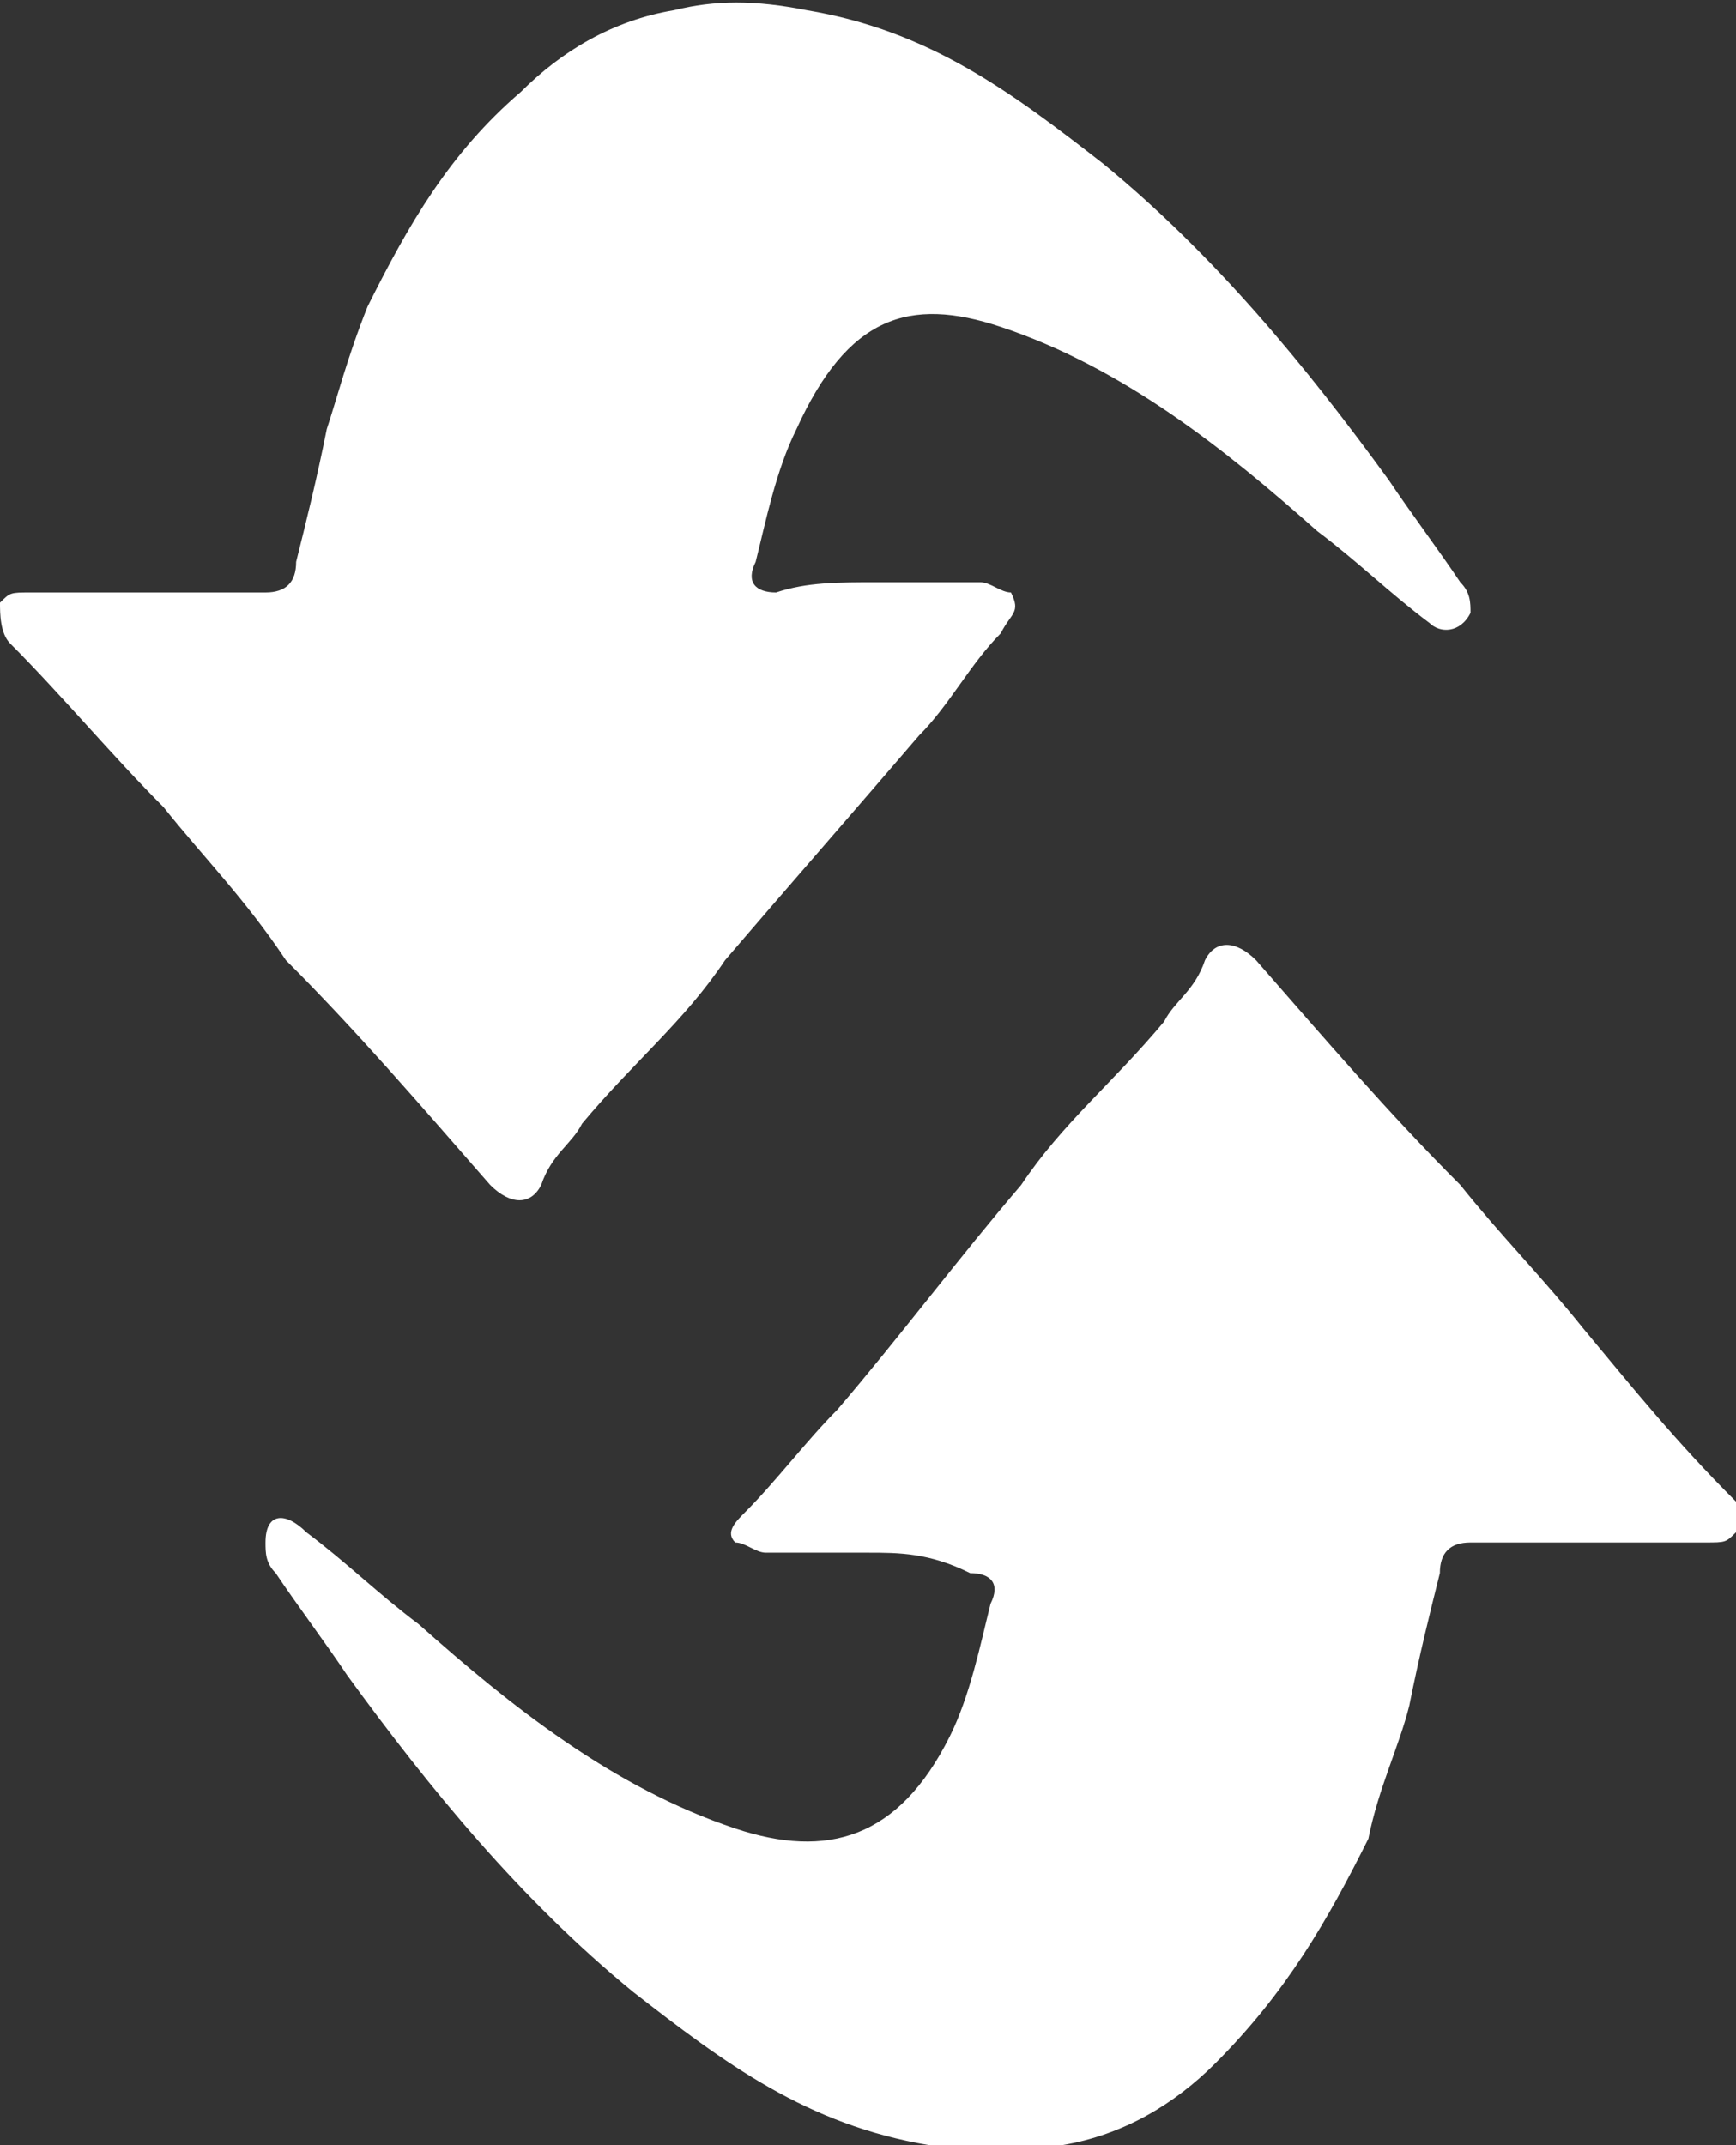
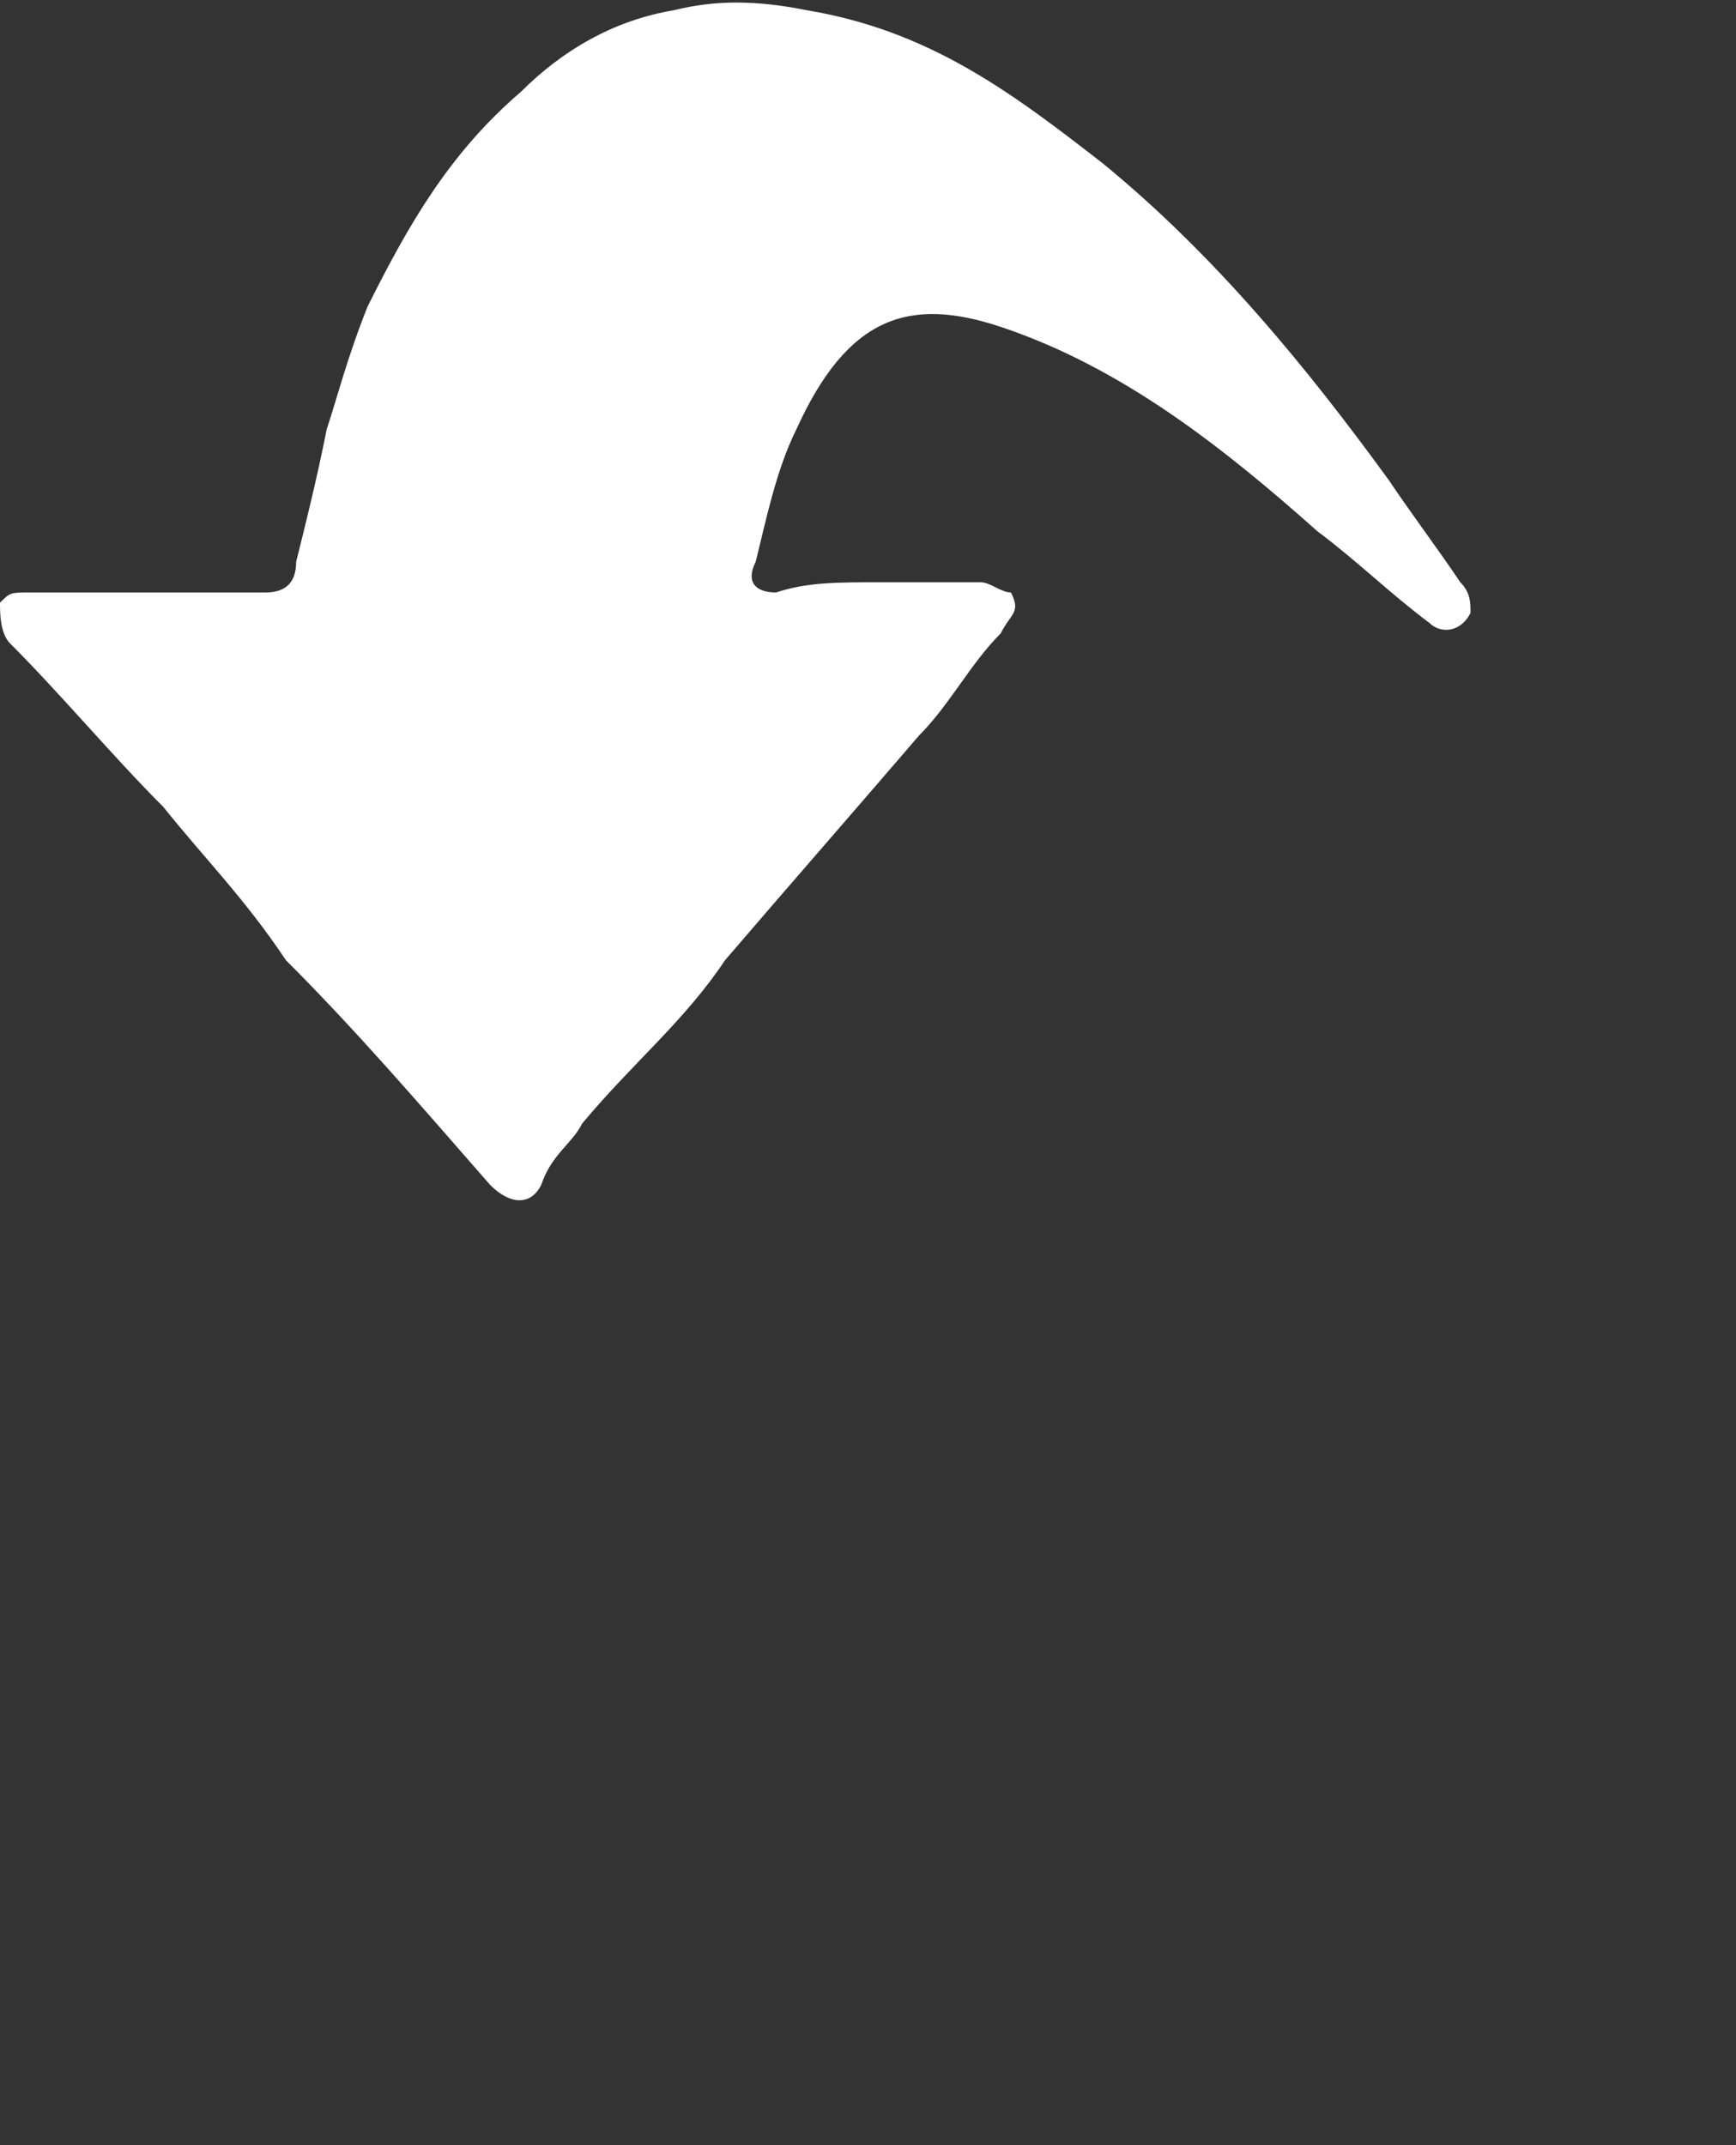
<svg xmlns="http://www.w3.org/2000/svg" version="1.1" id="Layer_1" x="0px" y="0px" width="17px" height="21px" viewBox="0 0 17 21" style="enable-background:new 0 0 17 21;" xml:space="preserve">
  <rect x="0" y="0" width="17" height="21" fill="#333333" stroke="none" />
  <style type="text/css">
	.st0{fill:#FFFFFF;}
</style>
  <g>
-     <path class="st0" d="M8.5,15.2c-0.4,0-0.7,0-1,0c-0.1,0-0.2-0.1-0.3-0.1c-0.1-0.1,0-0.2,0.1-0.3c0.3-0.3,0.6-0.7,0.9-1   c0.6-0.7,1.2-1.5,1.8-2.2c0.4-0.6,0.9-1,1.4-1.6c0.1-0.2,0.3-0.3,0.4-0.6c0.1-0.2,0.3-0.2,0.5,0c0.7,0.8,1.3,1.5,2,2.2   c0.4,0.5,0.8,0.9,1.2,1.4c0.5,0.6,0.9,1.1,1.5,1.7C17,14.8,17,14.8,17,15c-0.1,0.1-0.1,0.1-0.3,0.1c-0.7,0-1.5,0-2.3,0   c-0.2,0-0.3,0.1-0.3,0.3c-0.1,0.4-0.2,0.8-0.3,1.3c-0.1,0.4-0.3,0.8-0.4,1.3c-0.4,0.8-0.8,1.5-1.5,2.2c-0.4,0.4-0.9,0.7-1.5,0.8   C10.1,21,9.6,21,9.1,21c-1.2-0.2-2-0.8-2.9-1.5c-1.1-0.9-2-2-2.8-3.1c-0.2-0.3-0.5-0.7-0.7-1c-0.1-0.1-0.1-0.2-0.1-0.3   C2.6,14.8,2.8,14.8,3,15c0.4,0.3,0.7,0.6,1.1,0.9c0.9,0.8,1.9,1.6,3.1,2c0.9,0.3,1.6,0.1,2.1-0.9c0.2-0.4,0.3-0.9,0.4-1.3   c0.1-0.2,0-0.3-0.2-0.3C9.1,15.2,8.8,15.2,8.5,15.2L8.5,15.2z" />
    <path class="st0" d="M8.6,5.7c0.4,0,0.7,0,1,0c0.1,0,0.2,0.1,0.3,0.1C10,6,9.9,6,9.8,6.2C9.5,6.5,9.3,6.9,9,7.2   C8.4,7.9,7.7,8.7,7.1,9.4c-0.4,0.6-0.9,1-1.4,1.6c-0.1,0.2-0.3,0.3-0.4,0.6c-0.1,0.2-0.3,0.2-0.5,0c-0.7-0.8-1.3-1.5-2-2.2   C2.4,8.8,2,8.4,1.6,7.9C1.1,7.4,0.6,6.8,0.1,6.3C0,6.2,0,6,0,5.9c0.1-0.1,0.1-0.1,0.3-0.1c0.7,0,1.5,0,2.3,0c0.2,0,0.3-0.1,0.3-0.3   C3,5.1,3.1,4.7,3.2,4.2C3.3,3.9,3.4,3.5,3.6,3C4,2.2,4.4,1.5,5.1,0.9C5.5,0.5,6,0.2,6.6,0.1C7,0,7.4,0,7.9,0.1   c1.2,0.2,2,0.8,2.9,1.5c1.1,0.9,2,2,2.8,3.1c0.2,0.3,0.5,0.7,0.7,1c0.1,0.1,0.1,0.2,0.1,0.3c-0.1,0.2-0.3,0.2-0.4,0.1   c-0.4-0.3-0.7-0.6-1.1-0.9c-0.9-0.8-1.9-1.6-3.1-2c-0.9-0.3-1.5-0.1-2,1C7.6,4.6,7.5,5.1,7.4,5.5c-0.1,0.2,0,0.3,0.2,0.3   C7.9,5.7,8.2,5.7,8.6,5.7L8.6,5.7z" />
  </g>
</svg>